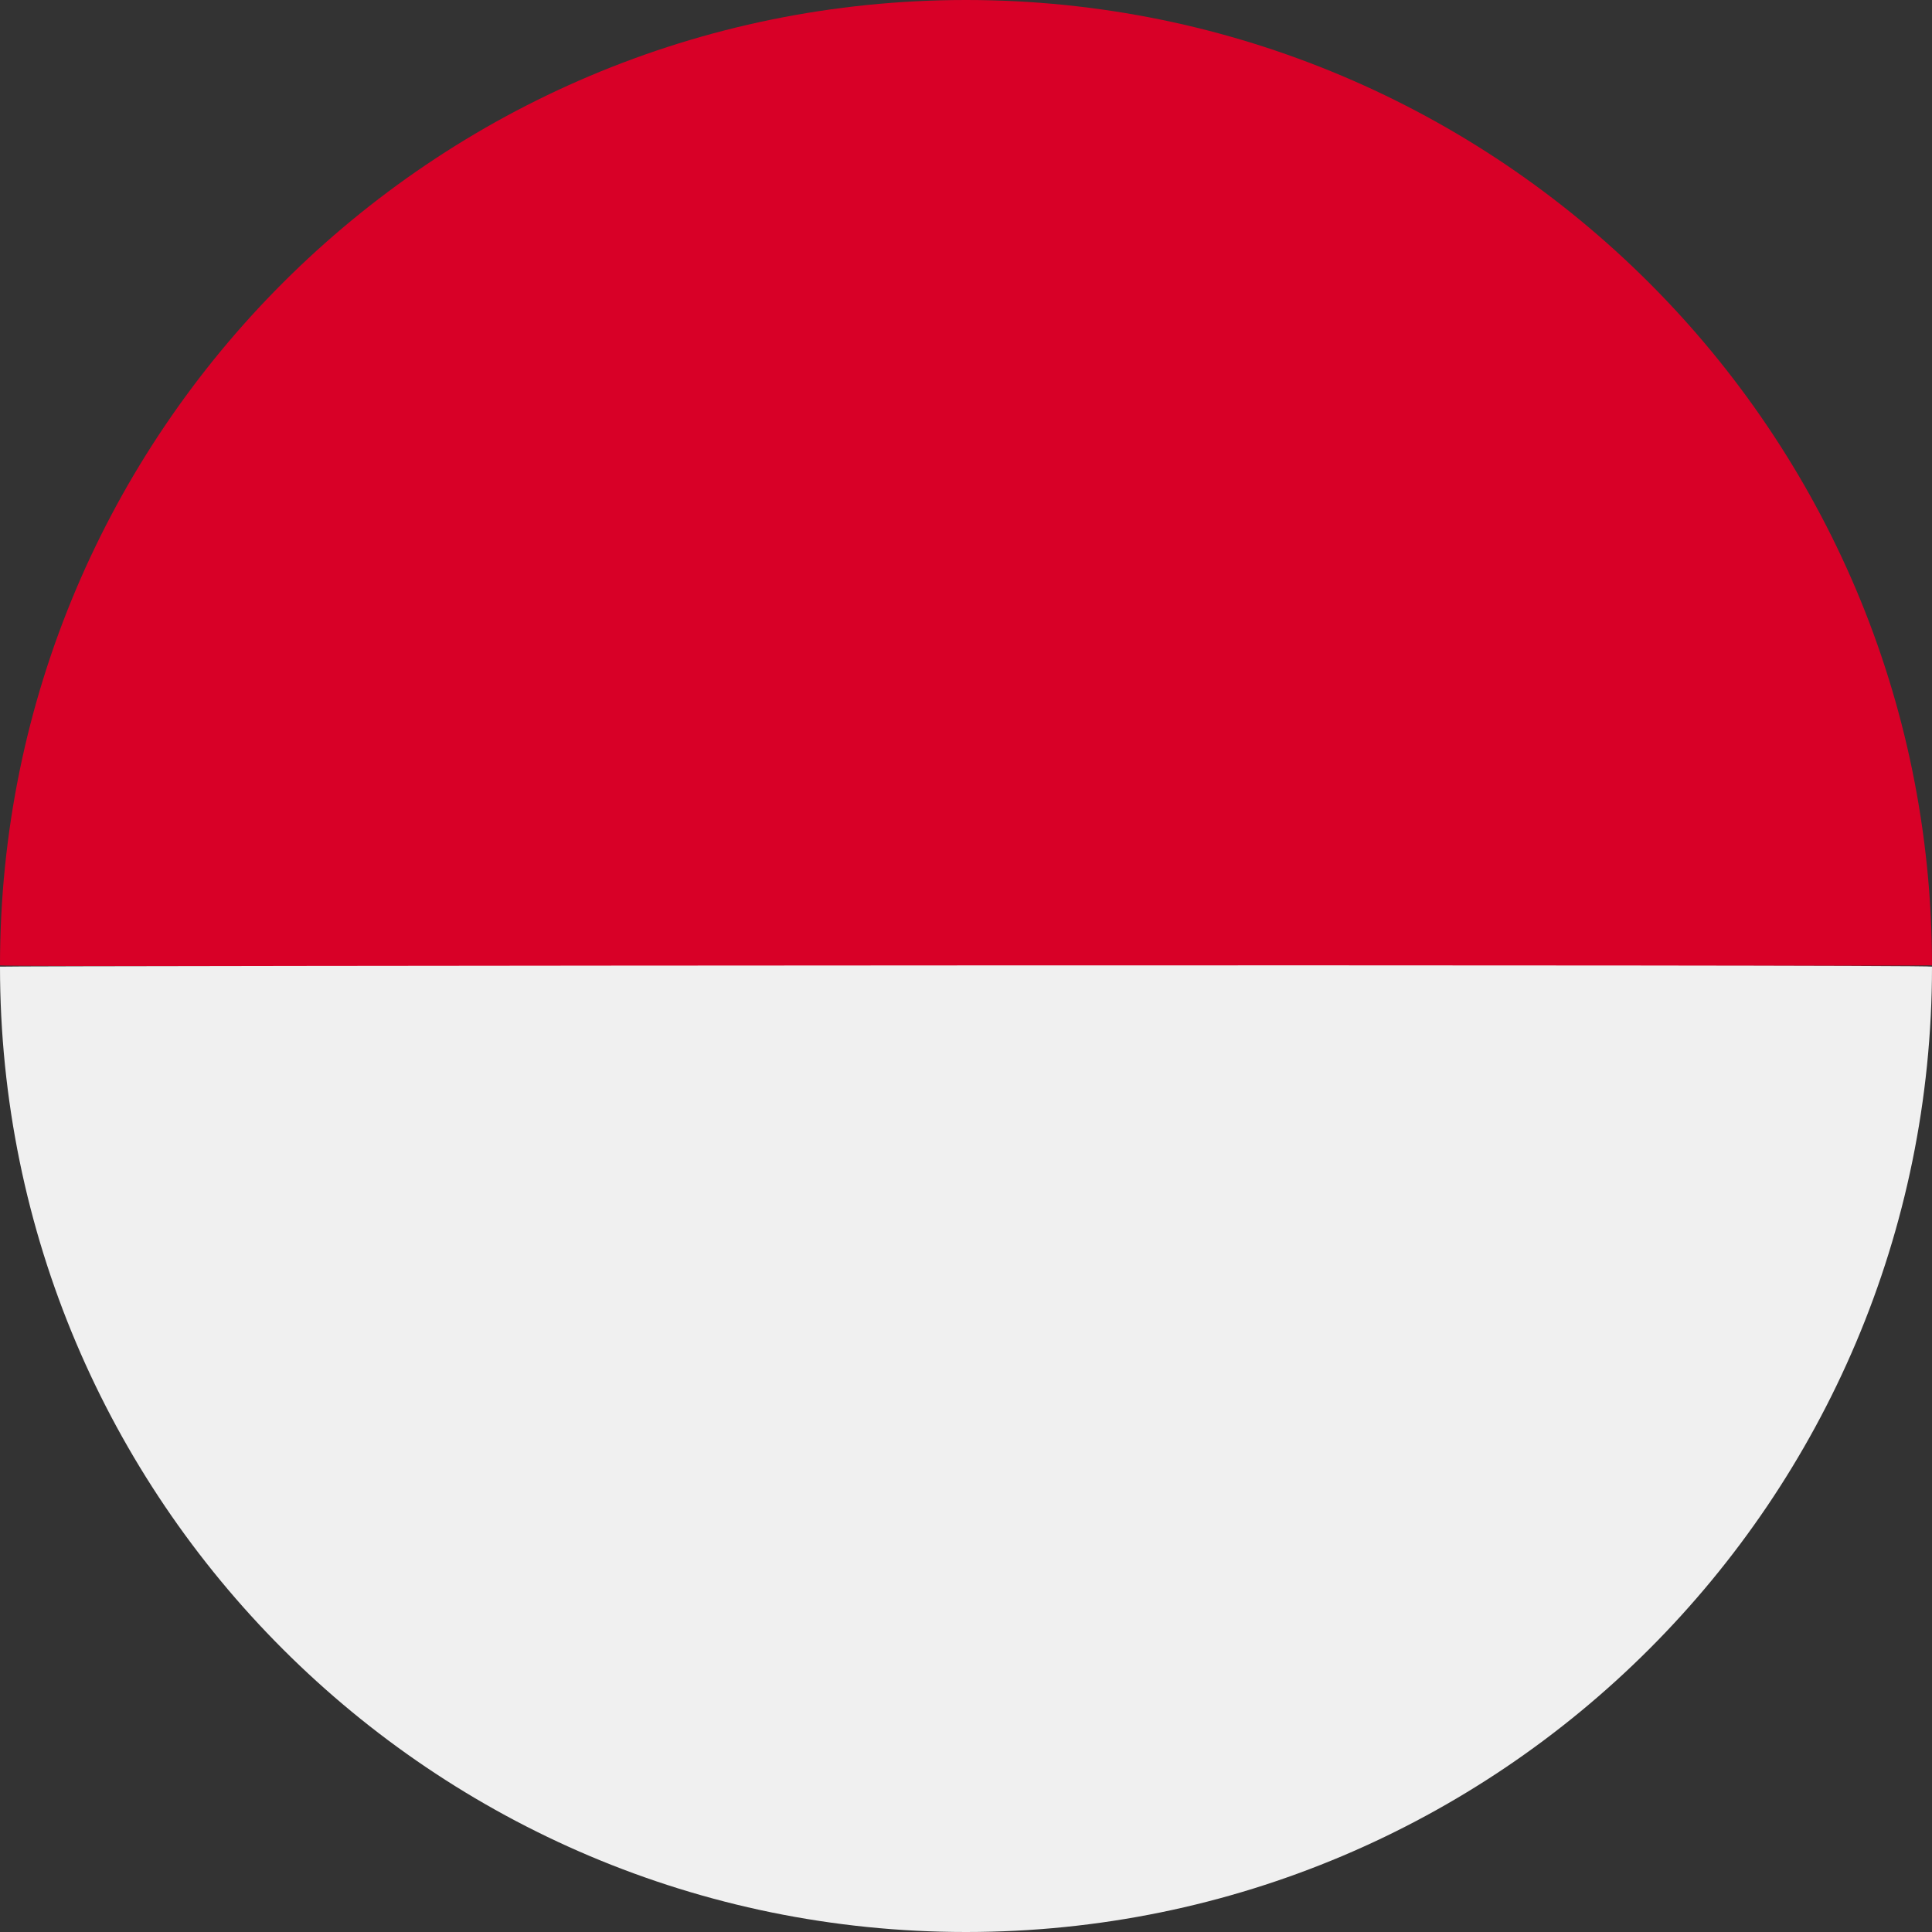
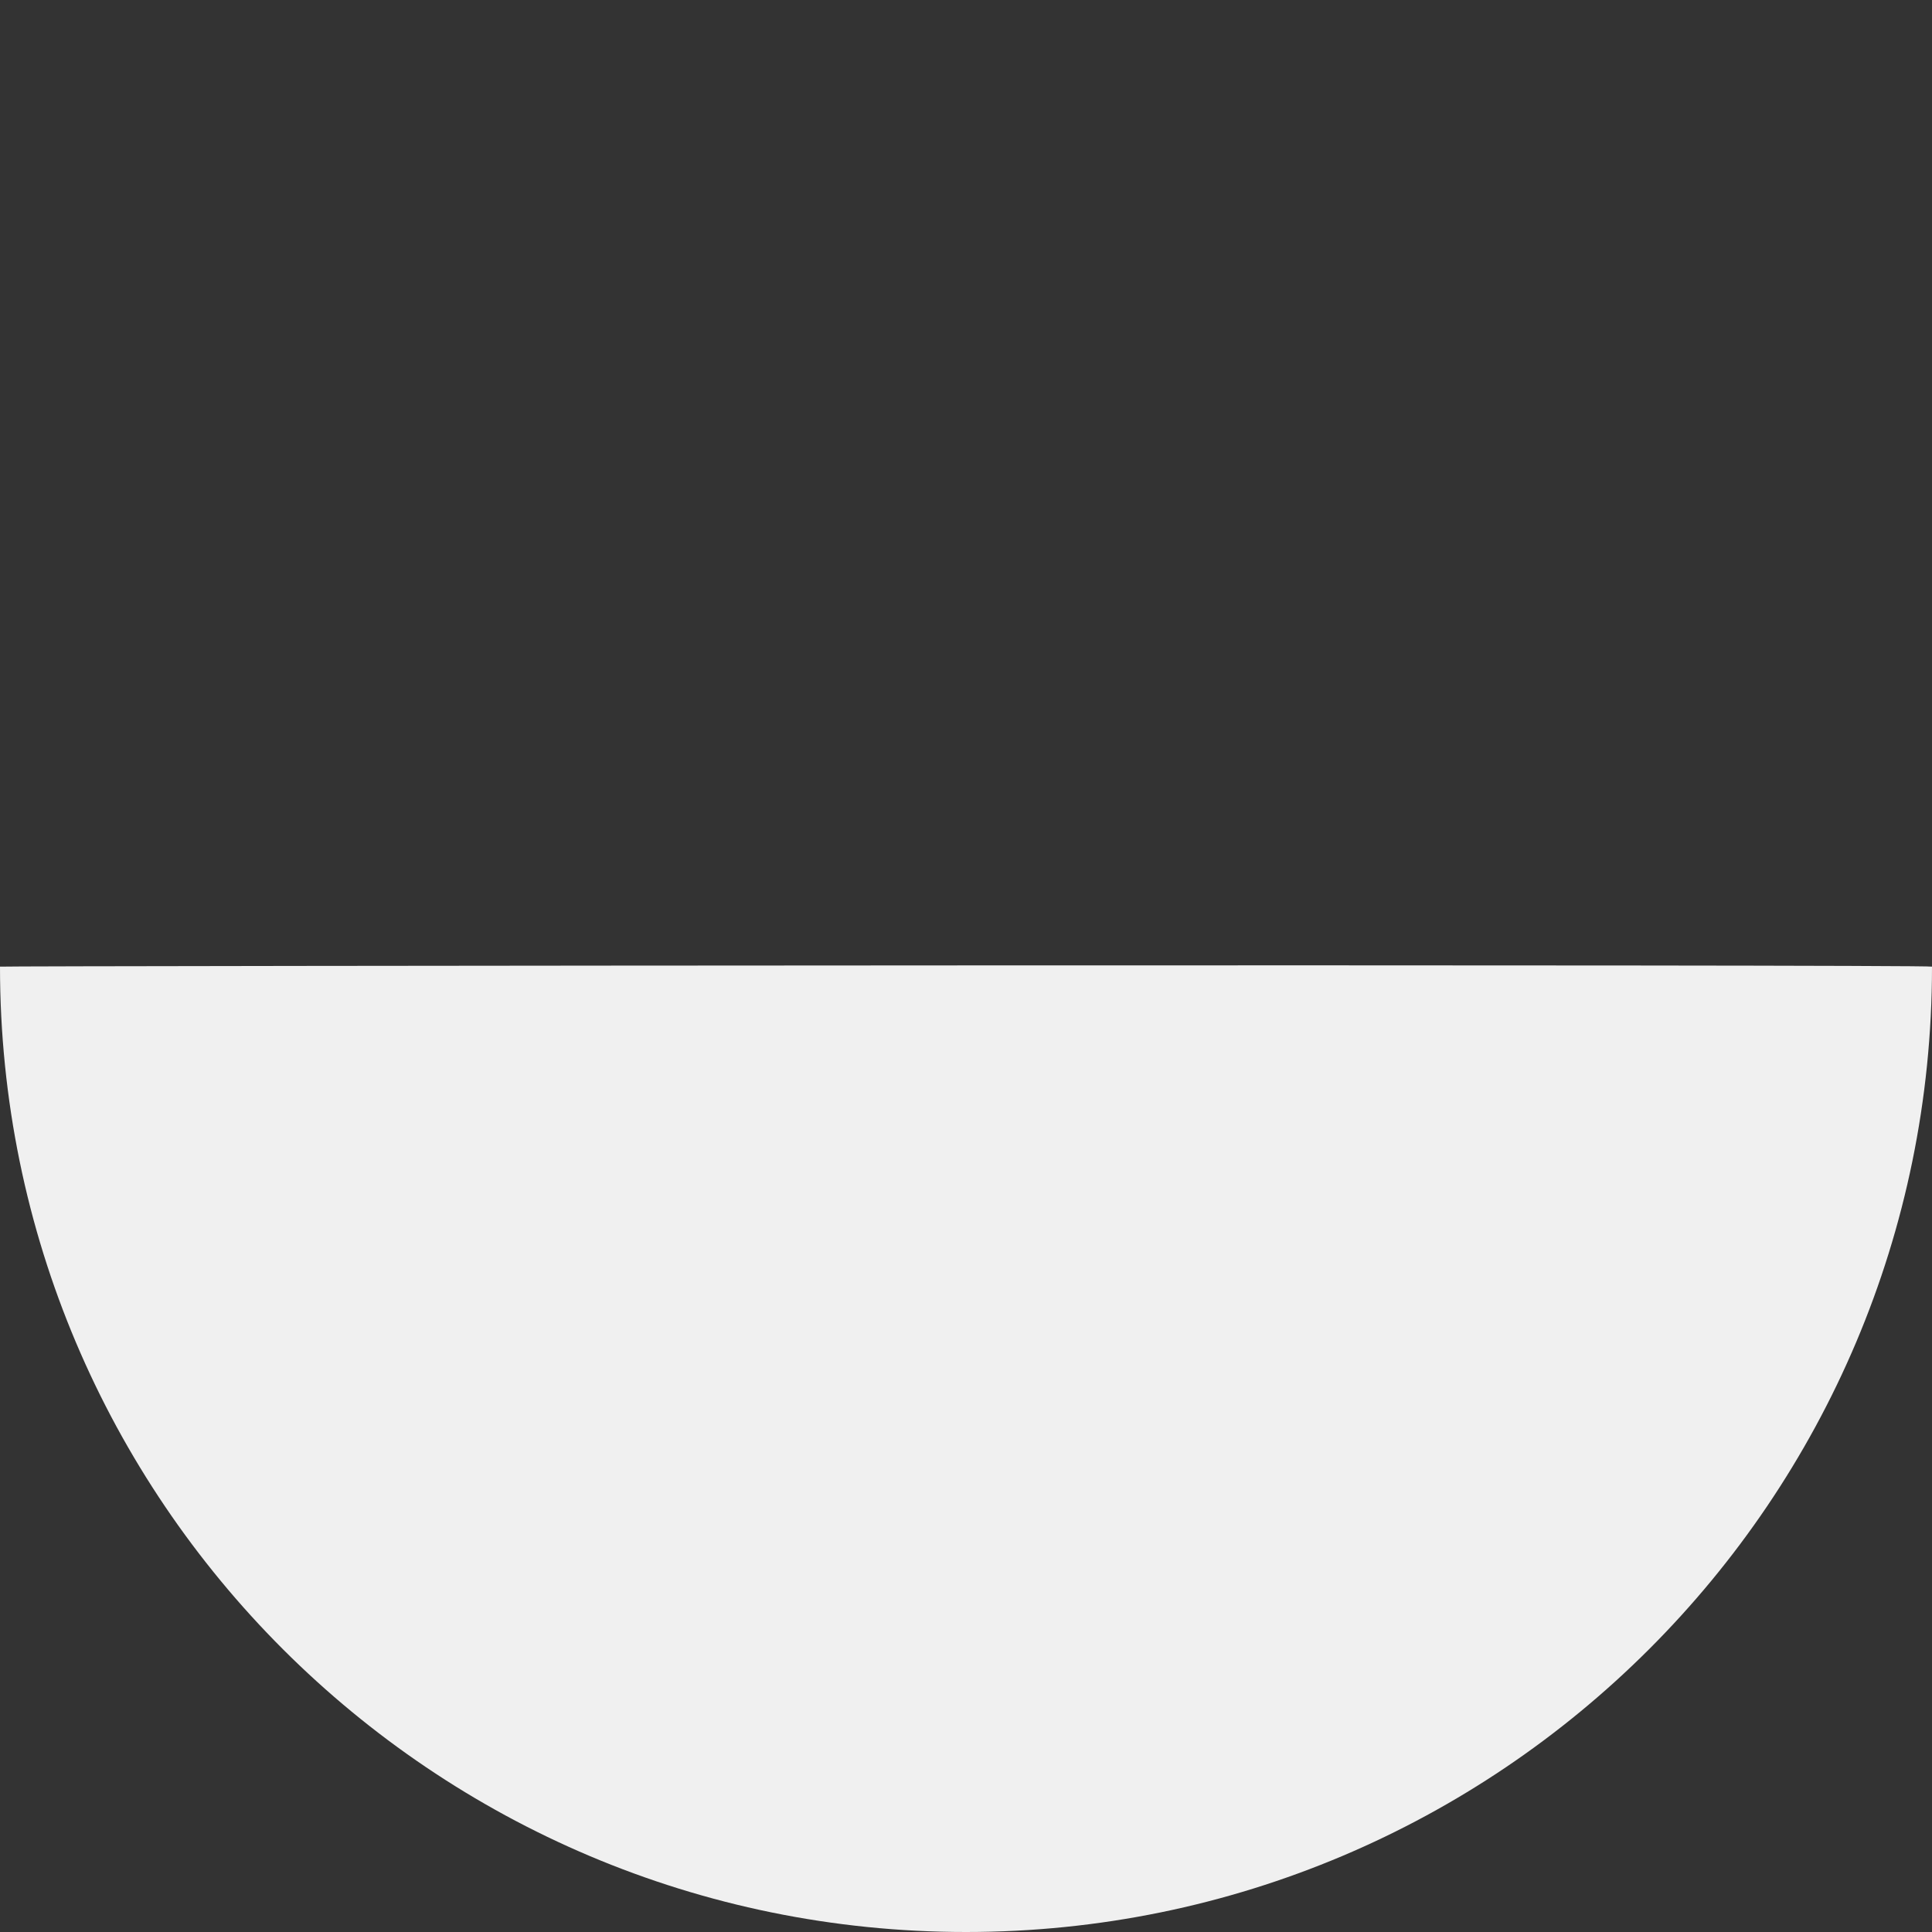
<svg xmlns="http://www.w3.org/2000/svg" width="24" height="24" fill="none">
  <rect width="100%" height="100%" fill="#333333" stroke="none" />
  <g clip-path="url(#a)">
-     <path fill="#D80027" d="M24 11.992C24 5.369 18.628 0 12 0 5.373 0 0 5.369 0 11.992c0 .03 24 .011 24 0Z" />
    <path fill="#F0F0F0" d="M0 12.008C0 18.631 5.373 24 12 24s12-5.369 12-11.992c0-.03-24-.011-24 0Z" />
  </g>
  <defs>
    <clipPath id="a">
      <path fill="#fff" d="M0 0h24v24H0z" />
    </clipPath>
  </defs>
</svg>